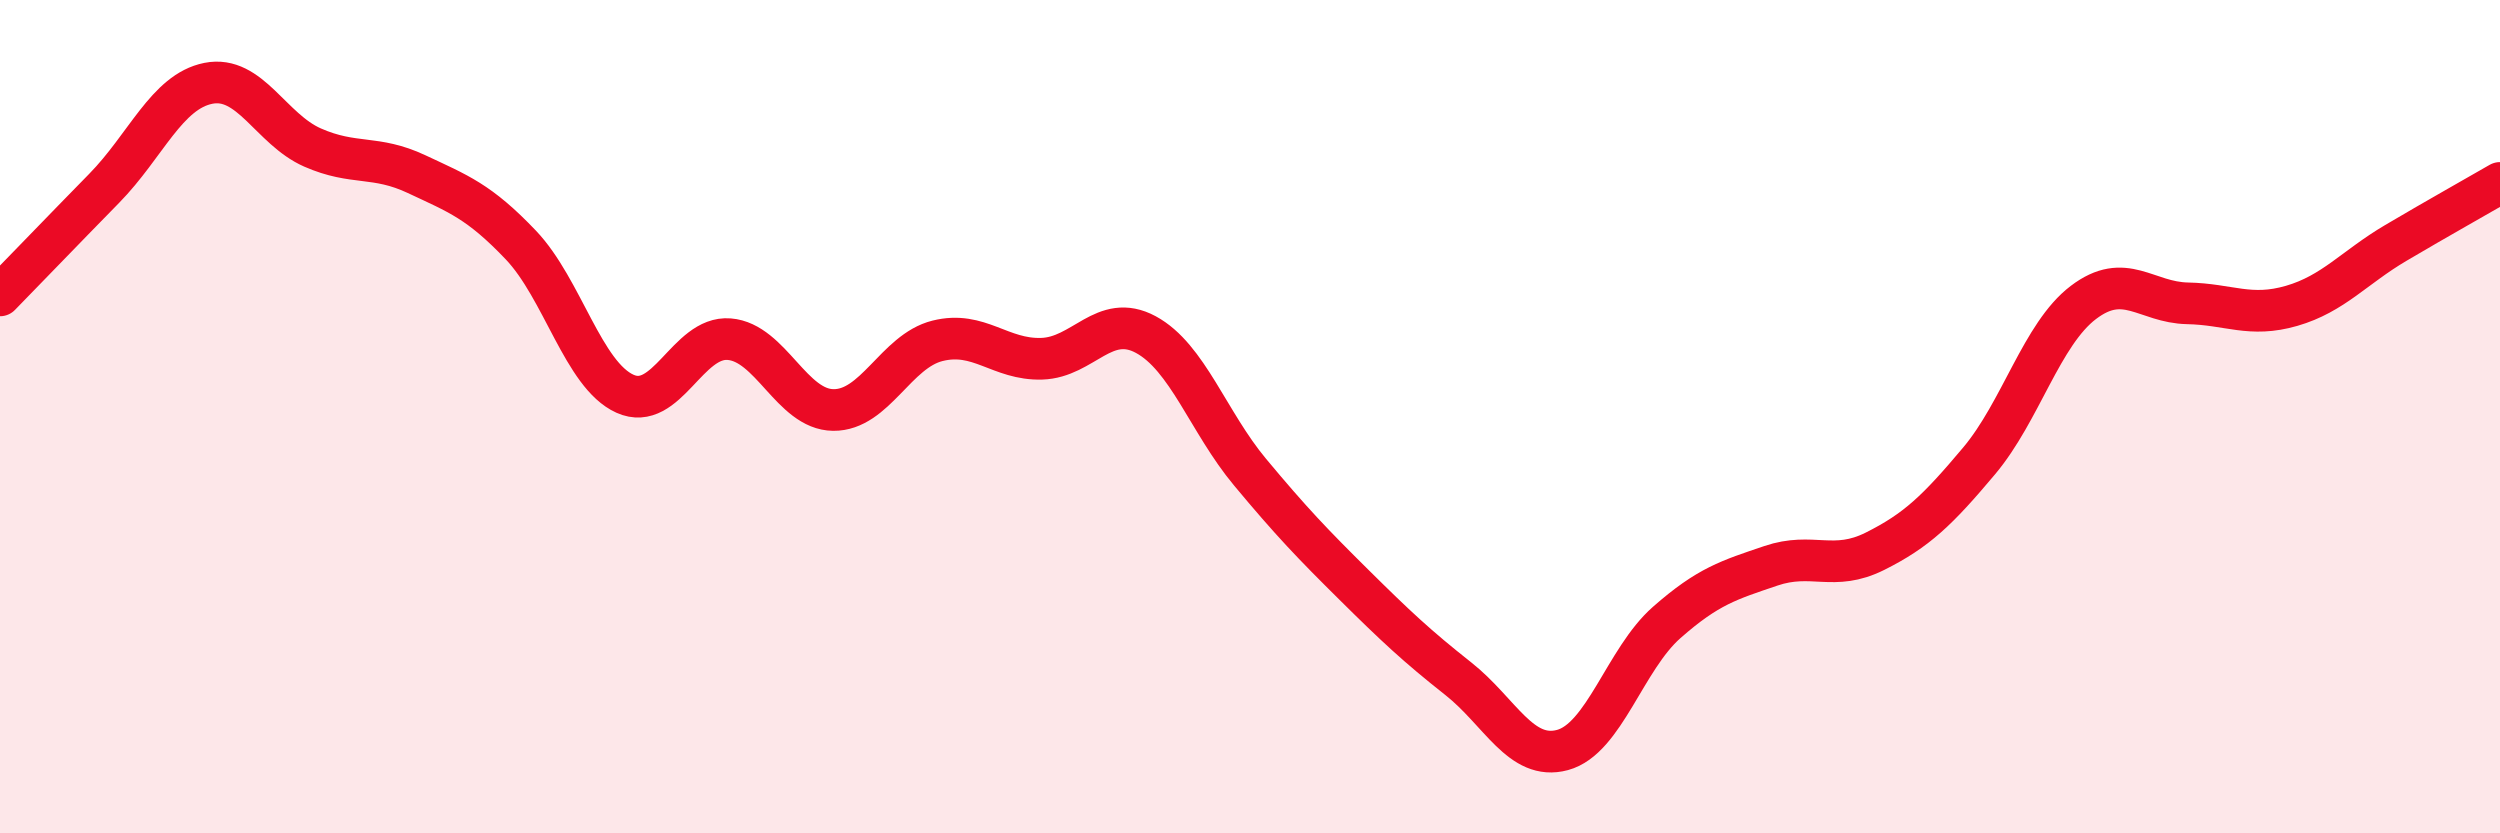
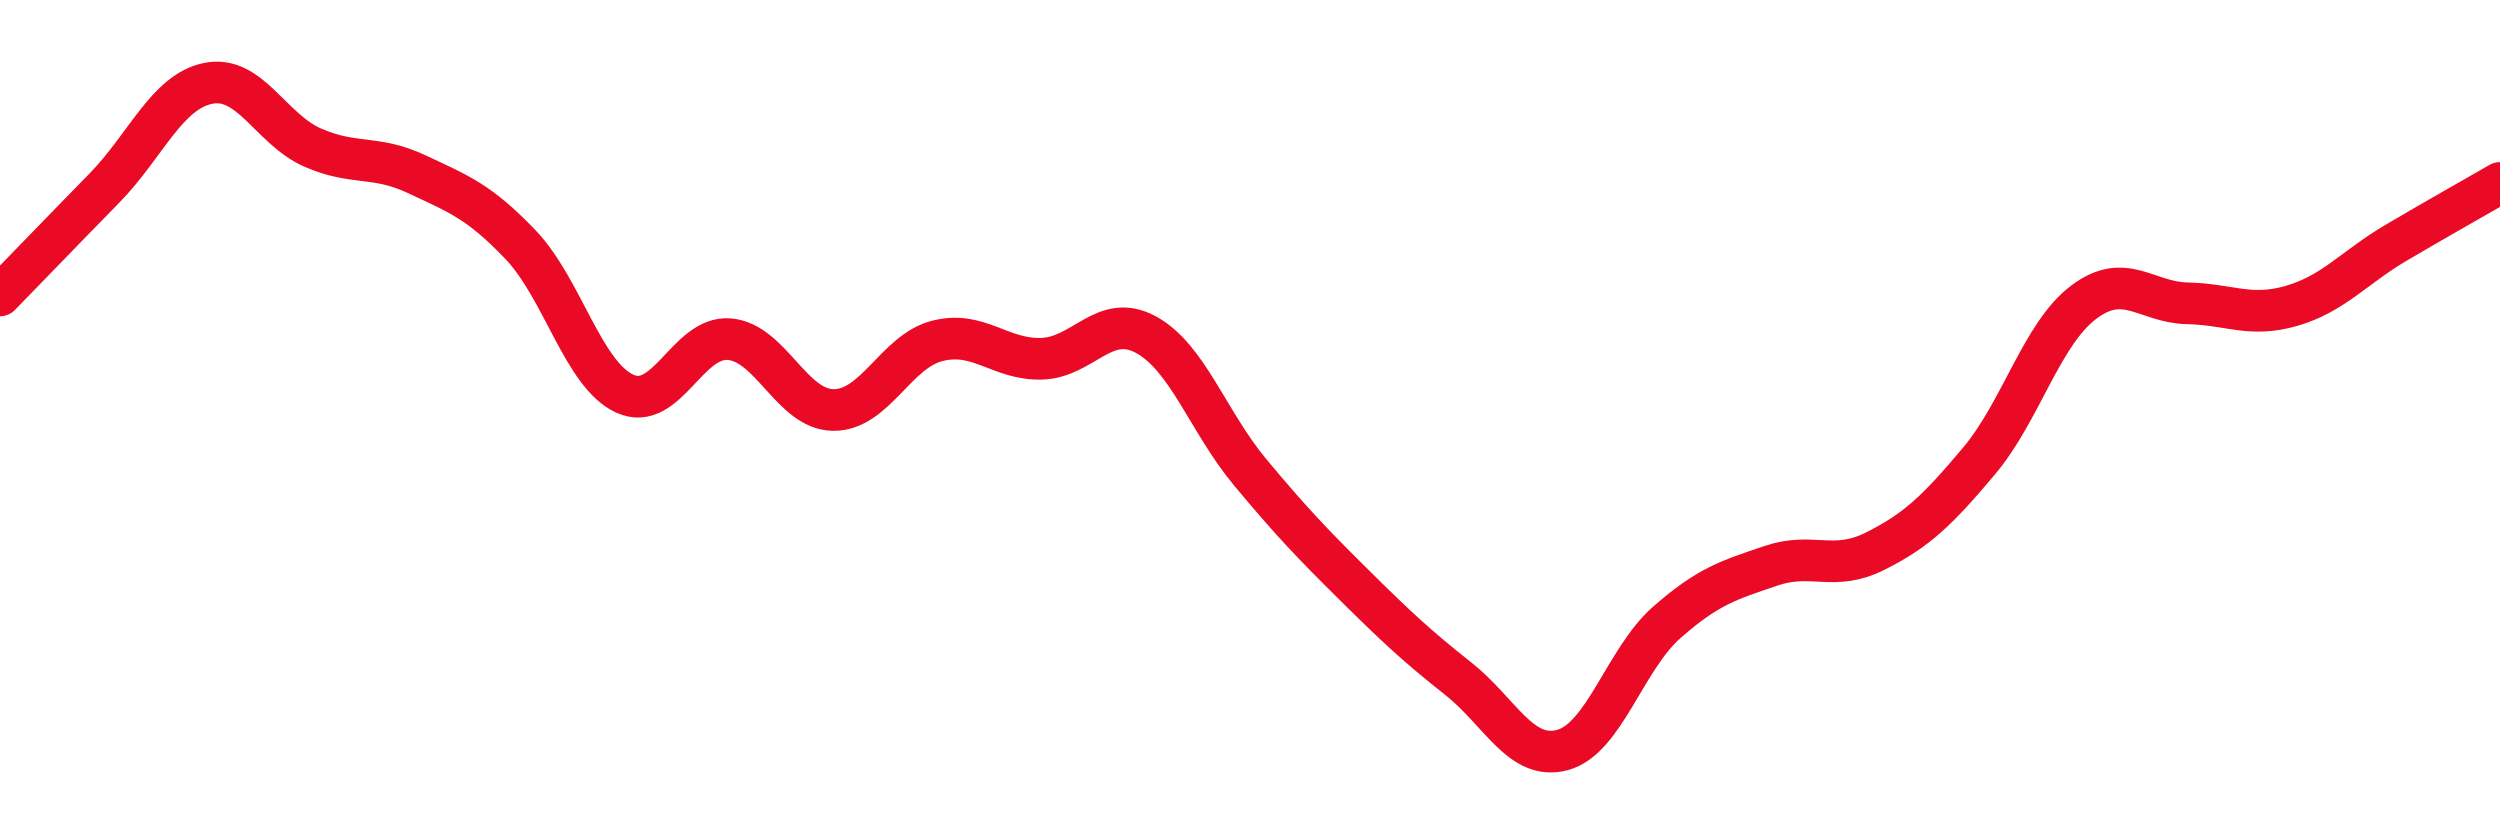
<svg xmlns="http://www.w3.org/2000/svg" width="60" height="20" viewBox="0 0 60 20">
-   <path d="M 0,7.09 C 0.5,6.58 1.5,5.54 2.5,4.52 C 3.5,3.5 4,2.2 5,2 C 6,1.8 6.5,3.1 7.5,3.54 C 8.5,3.98 9,3.71 10,4.18 C 11,4.65 11.5,4.83 12.5,5.88 C 13.5,6.93 14,9 15,9.45 C 16,9.9 16.5,8.06 17.5,8.14 C 18.5,8.22 19,9.83 20,9.84 C 21,9.85 21.5,8.43 22.5,8.18 C 23.5,7.93 24,8.64 25,8.61 C 26,8.58 26.5,7.49 27.5,8.03 C 28.5,8.57 29,10.13 30,11.33 C 31,12.53 31.5,13.05 32.5,14.04 C 33.5,15.03 34,15.5 35,16.29 C 36,17.08 36.5,18.27 37.5,18 C 38.5,17.73 39,15.82 40,14.94 C 41,14.06 41.5,13.92 42.5,13.58 C 43.5,13.24 44,13.73 45,13.23 C 46,12.73 46.5,12.25 47.5,11.06 C 48.5,9.87 49,8.02 50,7.26 C 51,6.5 51.5,7.26 52.5,7.28 C 53.5,7.3 54,7.63 55,7.34 C 56,7.05 56.5,6.42 57.5,5.83 C 58.5,5.24 59.5,4.68 60,4.39L60 20L0 20Z" fill="#EB0A25" opacity="0.1" stroke-linecap="round" stroke-linejoin="round" />
  <path d="M 0,7.09 C 0.5,6.58 1.5,5.54 2.5,4.52 C 3.5,3.5 4,2.2 5,2 C 6,1.8 6.5,3.1 7.5,3.54 C 8.5,3.98 9,3.71 10,4.18 C 11,4.65 11.5,4.83 12.5,5.88 C 13.5,6.93 14,9 15,9.45 C 16,9.9 16.5,8.06 17.5,8.14 C 18.5,8.22 19,9.83 20,9.84 C 21,9.85 21.5,8.43 22.5,8.18 C 23.5,7.93 24,8.64 25,8.61 C 26,8.58 26.5,7.49 27.5,8.03 C 28.5,8.57 29,10.13 30,11.33 C 31,12.53 31.5,13.05 32.5,14.04 C 33.5,15.03 34,15.5 35,16.29 C 36,17.08 36.5,18.27 37.5,18 C 38.5,17.73 39,15.82 40,14.94 C 41,14.06 41.5,13.92 42.5,13.58 C 43.5,13.24 44,13.73 45,13.23 C 46,12.73 46.5,12.25 47.5,11.06 C 48.5,9.87 49,8.02 50,7.26 C 51,6.5 51.5,7.26 52.5,7.28 C 53.5,7.3 54,7.63 55,7.34 C 56,7.05 56.5,6.42 57.5,5.83 C 58.5,5.24 59.5,4.68 60,4.39" stroke="#EB0A25" stroke-width="1" fill="none" stroke-linecap="round" stroke-linejoin="round" />
</svg>